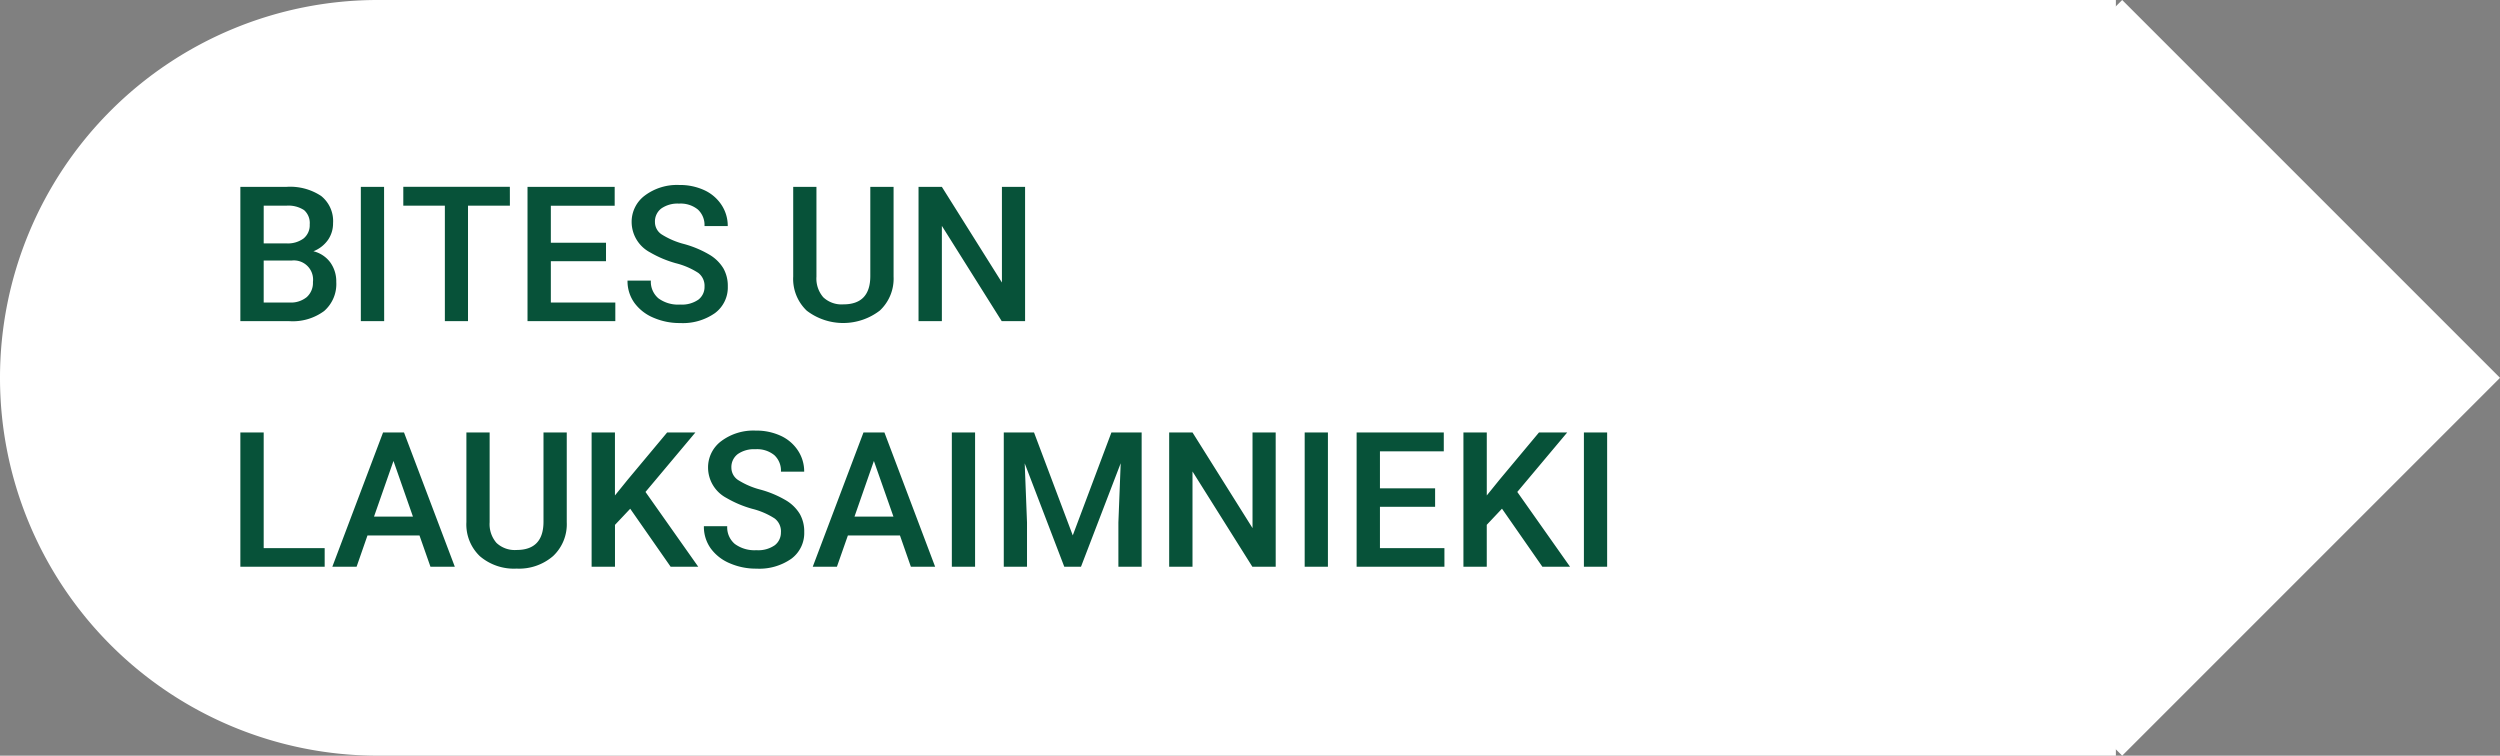
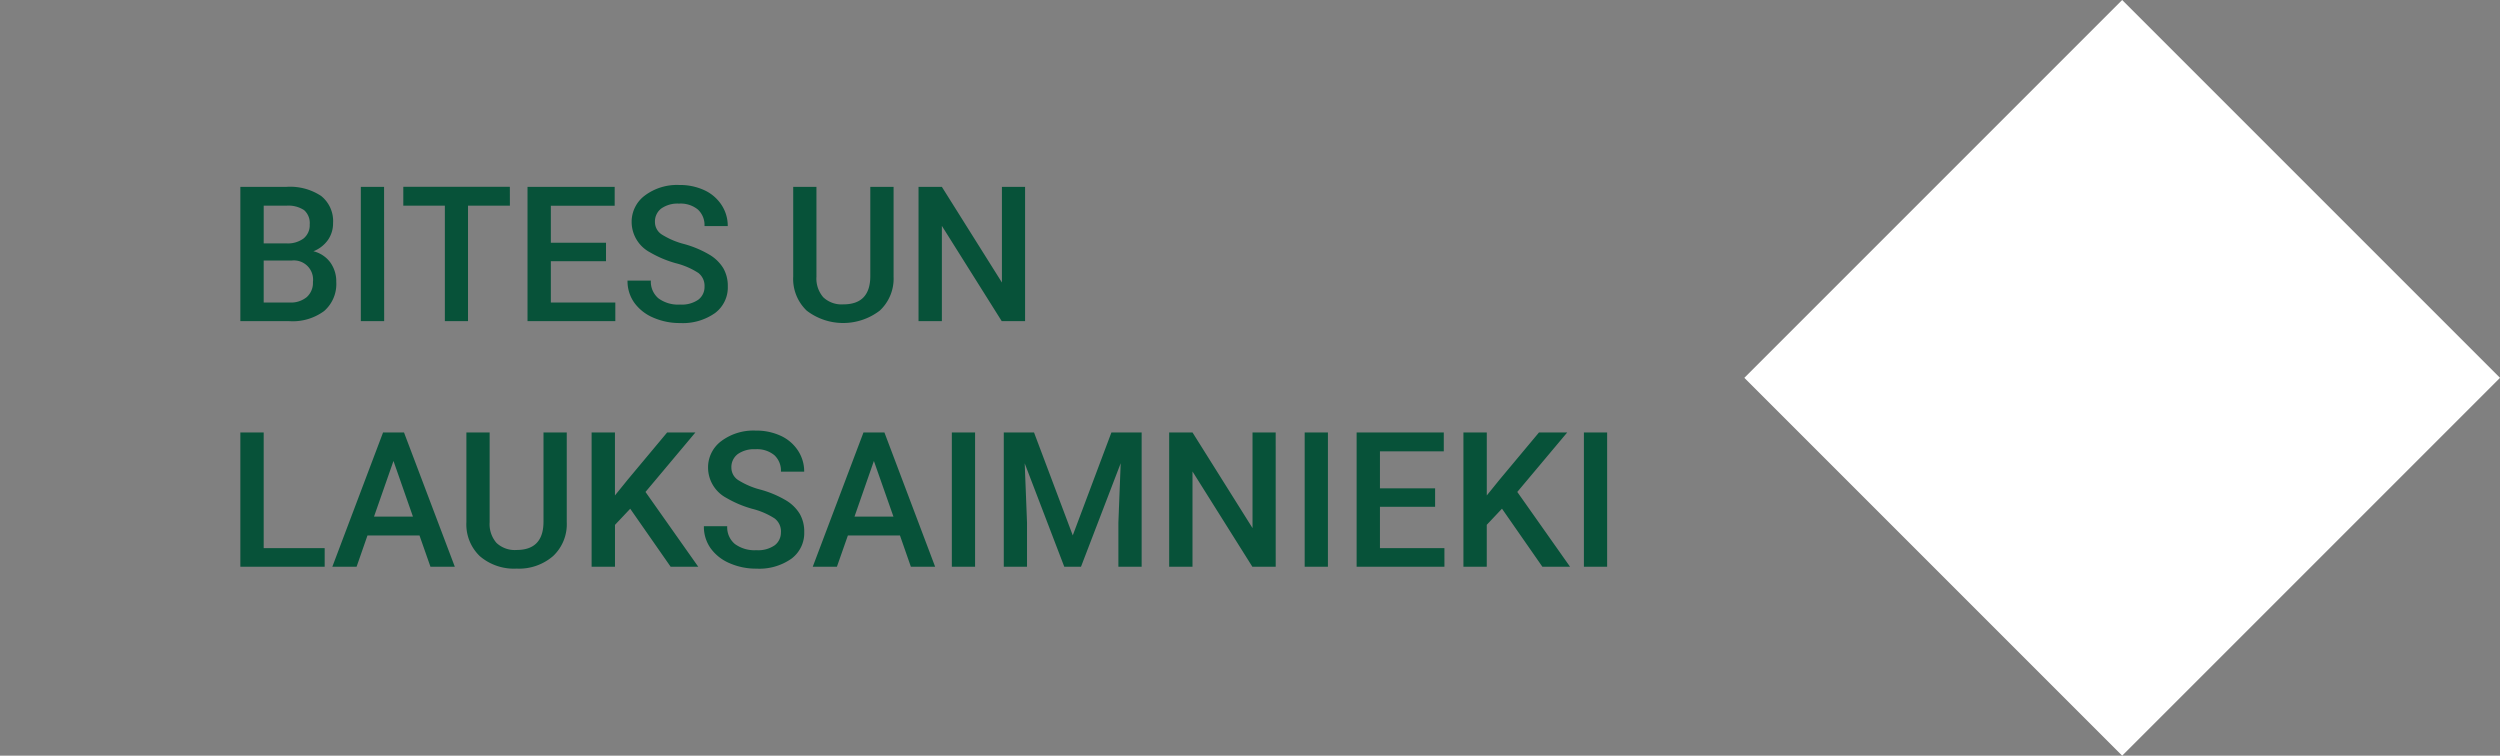
<svg xmlns="http://www.w3.org/2000/svg" width="132.333" height="40" viewBox="0 0 132.333 40">
  <rect x="0" y="0" width="132.333" height="40" fill="#808080" stroke="none" />
  <g id="Group_83" data-name="Group 83" transform="translate(-603 -652)">
    <g id="Group_62" data-name="Group 62" transform="translate(0 -48)">
-       <path id="Rectangle_104" data-name="Rectangle 104" d="M20,0h92a0,0,0,0,1,0,0V40a0,0,0,0,1,0,0H20A20,20,0,0,1,0,20v0A20,20,0,0,1,20,0Z" transform="translate(603 700)" fill="#fff" />
      <rect id="Rectangle_105" data-name="Rectangle 105" width="28.284" height="28.284" transform="translate(695.334 720) rotate(-45)" fill="#fff" />
    </g>
    <path id="Path_93" data-name="Path 93" d="M.723,10V2.891H3.159A2.975,2.975,0,0,1,5,3.374a1.7,1.7,0,0,1,.63,1.44,1.535,1.535,0,0,1-.264.879A1.7,1.7,0,0,1,4.59,6.3a1.569,1.569,0,0,1,.891.588A1.714,1.714,0,0,1,5.8,7.925a1.893,1.893,0,0,1-.642,1.538A2.792,2.792,0,0,1,3.315,10ZM1.958,6.792V9.014H3.33a1.328,1.328,0,0,0,.908-.288,1.011,1.011,0,0,0,.327-.8A1.015,1.015,0,0,0,3.433,6.792Zm0-.908H3.169a1.4,1.4,0,0,0,.9-.261.9.9,0,0,0,.325-.74.907.907,0,0,0-.3-.762,1.516,1.516,0,0,0-.935-.234h-1.2ZM8.335,10H7.1V2.891h1.23ZM14.99,3.887H12.773V10H11.548V3.887h-2.2v-1h5.64Zm5.088,2.939h-2.92V9.014h3.413V10H15.923V2.891h4.614v1H17.158V5.85h2.92Zm5.215,1.343a.858.858,0,0,0-.33-.723,3.965,3.965,0,0,0-1.189-.513,5.741,5.741,0,0,1-1.367-.576,1.824,1.824,0,0,1-.972-1.592,1.732,1.732,0,0,1,.7-1.416,2.836,2.836,0,0,1,1.819-.557,3.072,3.072,0,0,1,1.323.273,2.172,2.172,0,0,1,.913.779,2,2,0,0,1,.332,1.121h-1.23a1.114,1.114,0,0,0-.349-.872,1.441,1.441,0,0,0-1-.315,1.5,1.5,0,0,0-.94.259.862.862,0,0,0-.334.723.78.78,0,0,0,.361.652,4.163,4.163,0,0,0,1.191.508,5.48,5.48,0,0,1,1.333.562,2.12,2.12,0,0,1,.737.723,1.882,1.882,0,0,1,.234.955,1.692,1.692,0,0,1-.681,1.414A2.955,2.955,0,0,1,24,10.1a3.473,3.473,0,0,1-1.418-.286,2.383,2.383,0,0,1-1.006-.789,1.965,1.965,0,0,1-.359-1.172h1.235a1.15,1.15,0,0,0,.4.938A1.753,1.753,0,0,0,24,9.121a1.523,1.523,0,0,0,.969-.261A.843.843,0,0,0,25.293,8.169ZM35.3,2.891V7.642a2.309,2.309,0,0,1-.725,1.794,3.178,3.178,0,0,1-3.87.01,2.32,2.32,0,0,1-.718-1.809V2.891h1.23V7.646a1.511,1.511,0,0,0,.361,1.089,1.41,1.41,0,0,0,1.064.376q1.426,0,1.426-1.5V2.891ZM42.261,10H41.025L37.856,4.956V10H36.621V2.891h1.235l3.179,5.063V2.891h1.226ZM1.958,22.014H5.186V23H.723V15.891H1.958Zm8.247-.669H7.451L6.875,23H5.591l2.686-7.109H9.385L12.075,23H10.786Zm-2.407-1H9.858L8.828,17.4ZM18,15.891v4.751a2.309,2.309,0,0,1-.725,1.794,2.754,2.754,0,0,1-1.931.662,2.774,2.774,0,0,1-1.938-.652,2.32,2.32,0,0,1-.718-1.809V15.891h1.23v4.756a1.511,1.511,0,0,0,.361,1.089,1.41,1.41,0,0,0,1.064.376q1.426,0,1.426-1.5V15.891Zm3.359,4.038-.806.854V23H19.316V15.891h1.235v3.335l.684-.845,2.08-2.49H24.81L22.168,19.04,24.961,23H23.5Zm7.979,1.24a.858.858,0,0,0-.33-.723,3.965,3.965,0,0,0-1.189-.513,5.741,5.741,0,0,1-1.367-.576,1.824,1.824,0,0,1-.972-1.592,1.732,1.732,0,0,1,.7-1.416A2.836,2.836,0,0,1,28,15.793a3.072,3.072,0,0,1,1.323.273,2.172,2.172,0,0,1,.913.779,2,2,0,0,1,.332,1.121h-1.23a1.114,1.114,0,0,0-.349-.872,1.441,1.441,0,0,0-1-.315,1.5,1.5,0,0,0-.94.259.862.862,0,0,0-.334.723.78.78,0,0,0,.361.652,4.163,4.163,0,0,0,1.191.508,5.48,5.48,0,0,1,1.333.562,2.12,2.12,0,0,1,.737.723,1.882,1.882,0,0,1,.234.955,1.692,1.692,0,0,1-.681,1.414,2.955,2.955,0,0,1-1.848.525,3.473,3.473,0,0,1-1.418-.286,2.383,2.383,0,0,1-1.006-.789,1.965,1.965,0,0,1-.359-1.172h1.235a1.15,1.15,0,0,0,.4.938,1.753,1.753,0,0,0,1.147.332,1.523,1.523,0,0,0,.969-.261A.843.843,0,0,0,29.336,21.169Zm6.3.176H32.881L32.3,23H31.021l2.686-7.109h1.108L37.5,23H36.216Zm-2.407-1h2.061L34.258,17.4ZM39.614,23h-1.23V15.891h1.23Zm3.12-7.109,2.051,5.449,2.046-5.449h1.6V23H47.2V20.656l.122-3.135L45.22,23h-.884l-2.095-5.474.122,3.13V23h-1.23V15.891ZM55.527,23H54.292l-3.169-5.044V23H49.888V15.891h1.235L54.3,20.954V15.891h1.226Zm2.764,0h-1.23V15.891h1.23Zm5.674-3.174h-2.92v2.188h3.413V23H59.81V15.891h4.614v1H61.045V18.85h2.92Zm3.54.1-.806.854V23H65.464V15.891H66.7v3.335l.684-.845,2.08-2.49h1.494L68.315,19.04,71.108,23H69.644ZM73.071,23h-1.23V15.891h1.23Z" transform="translate(615 659)" fill="#075239" />
  </g>
</svg>